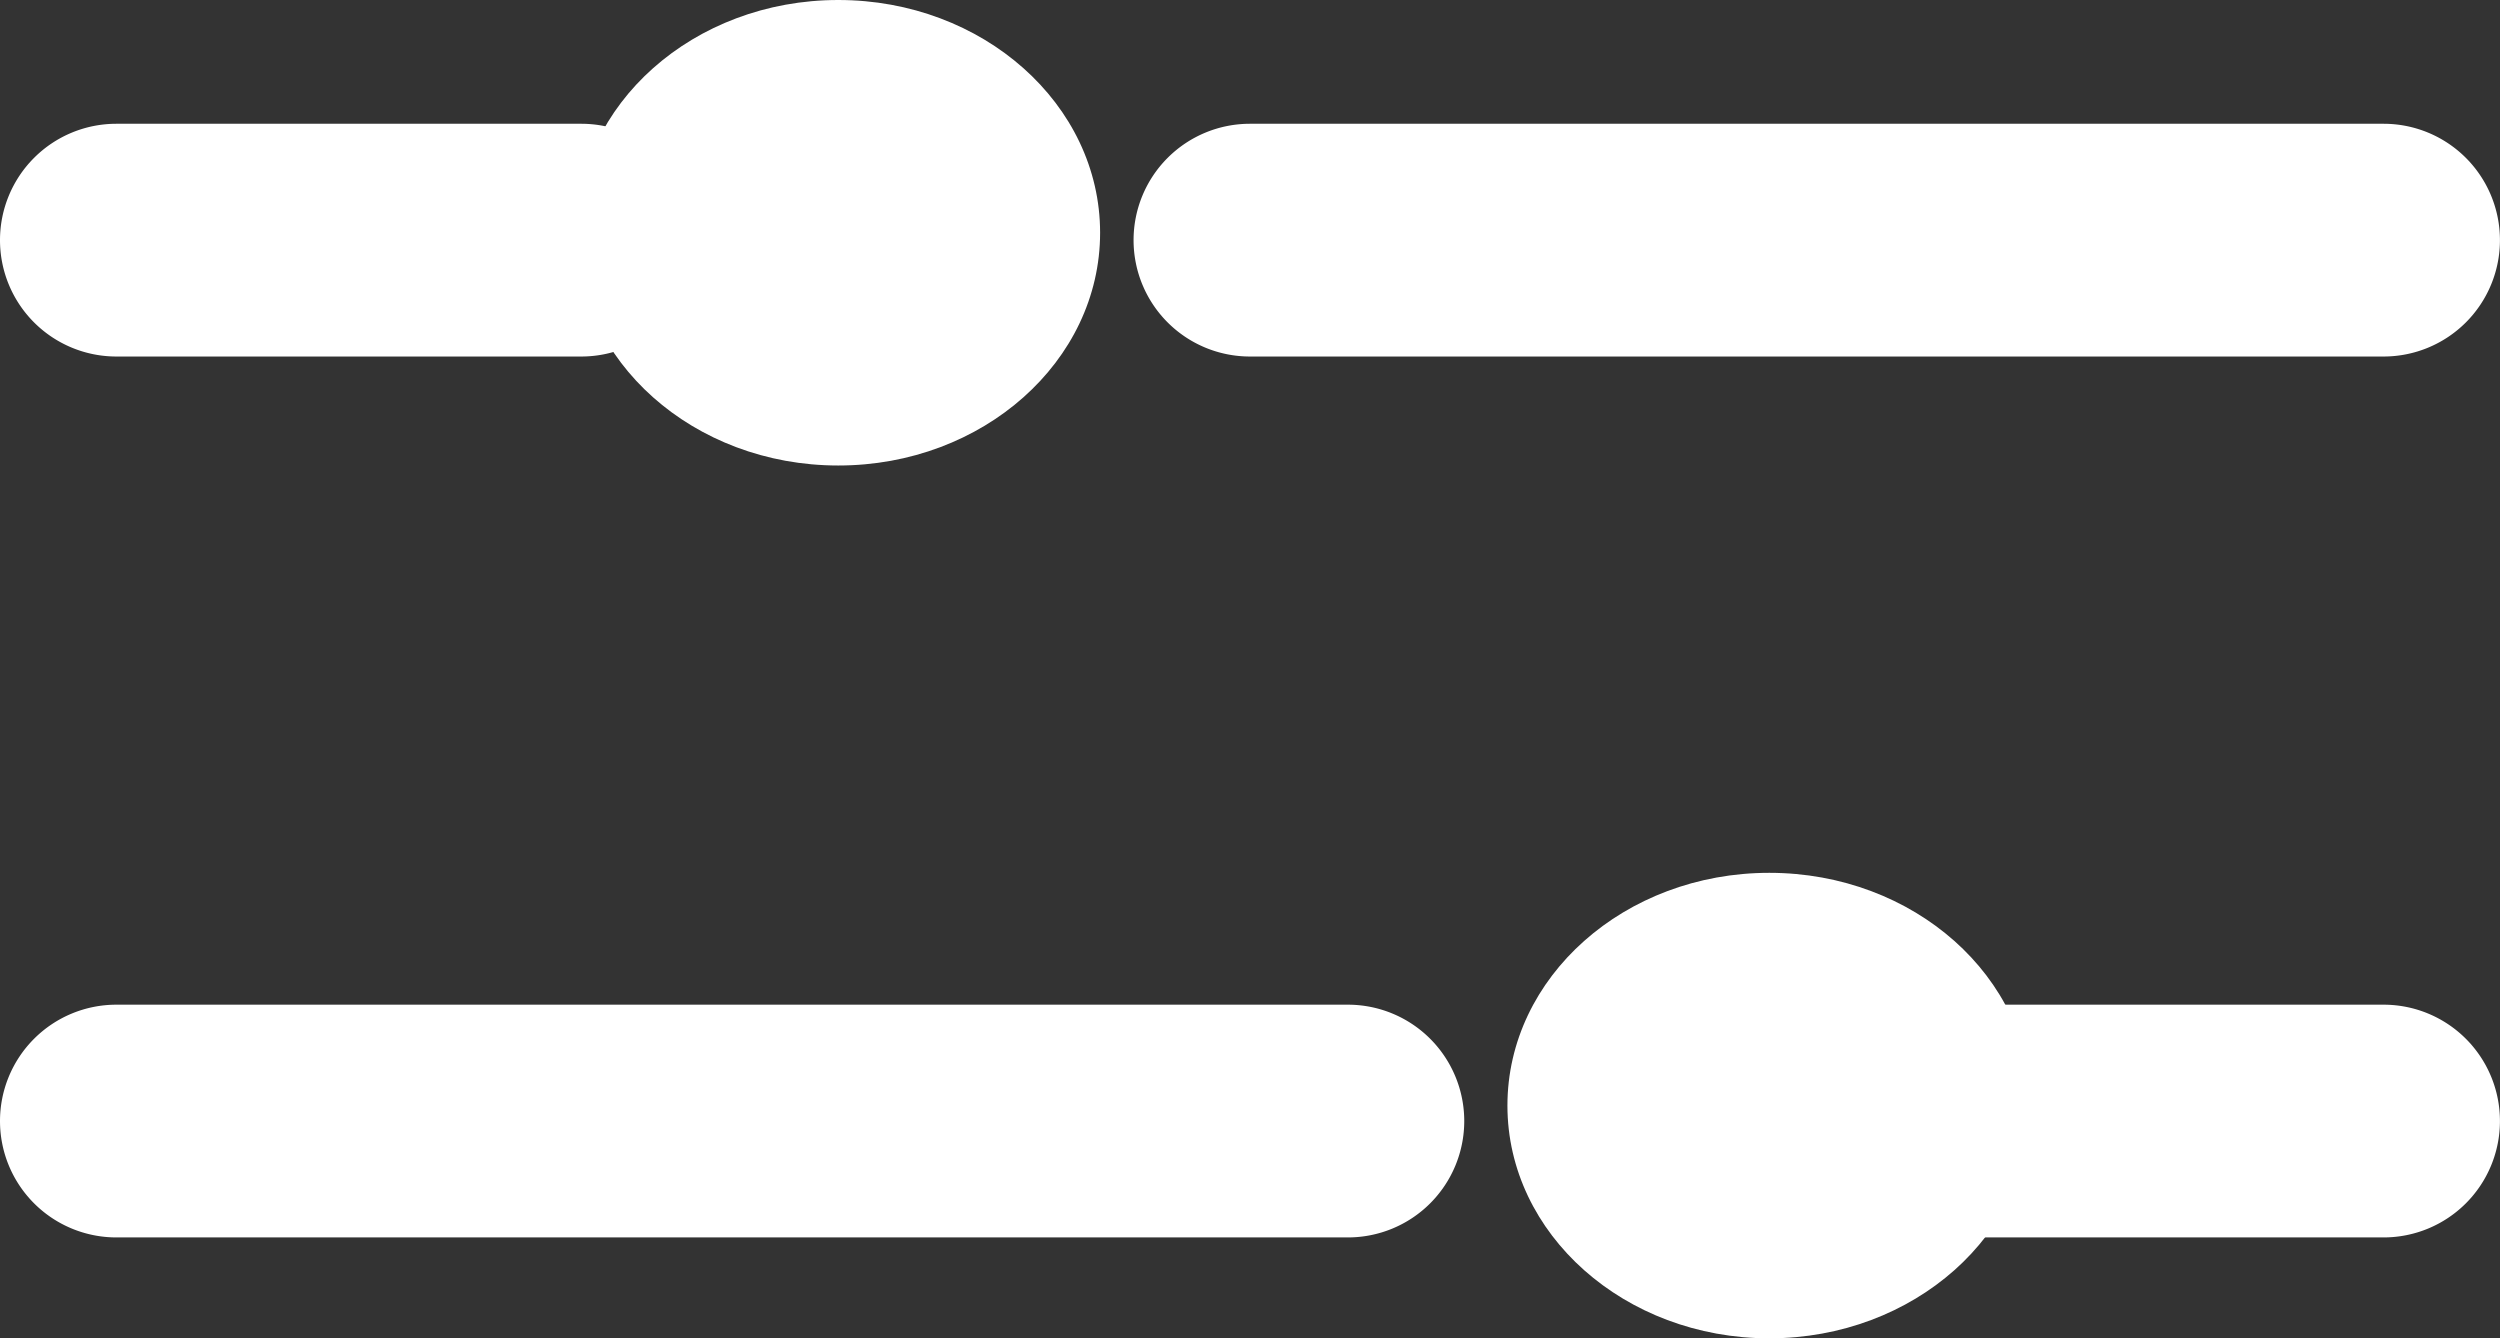
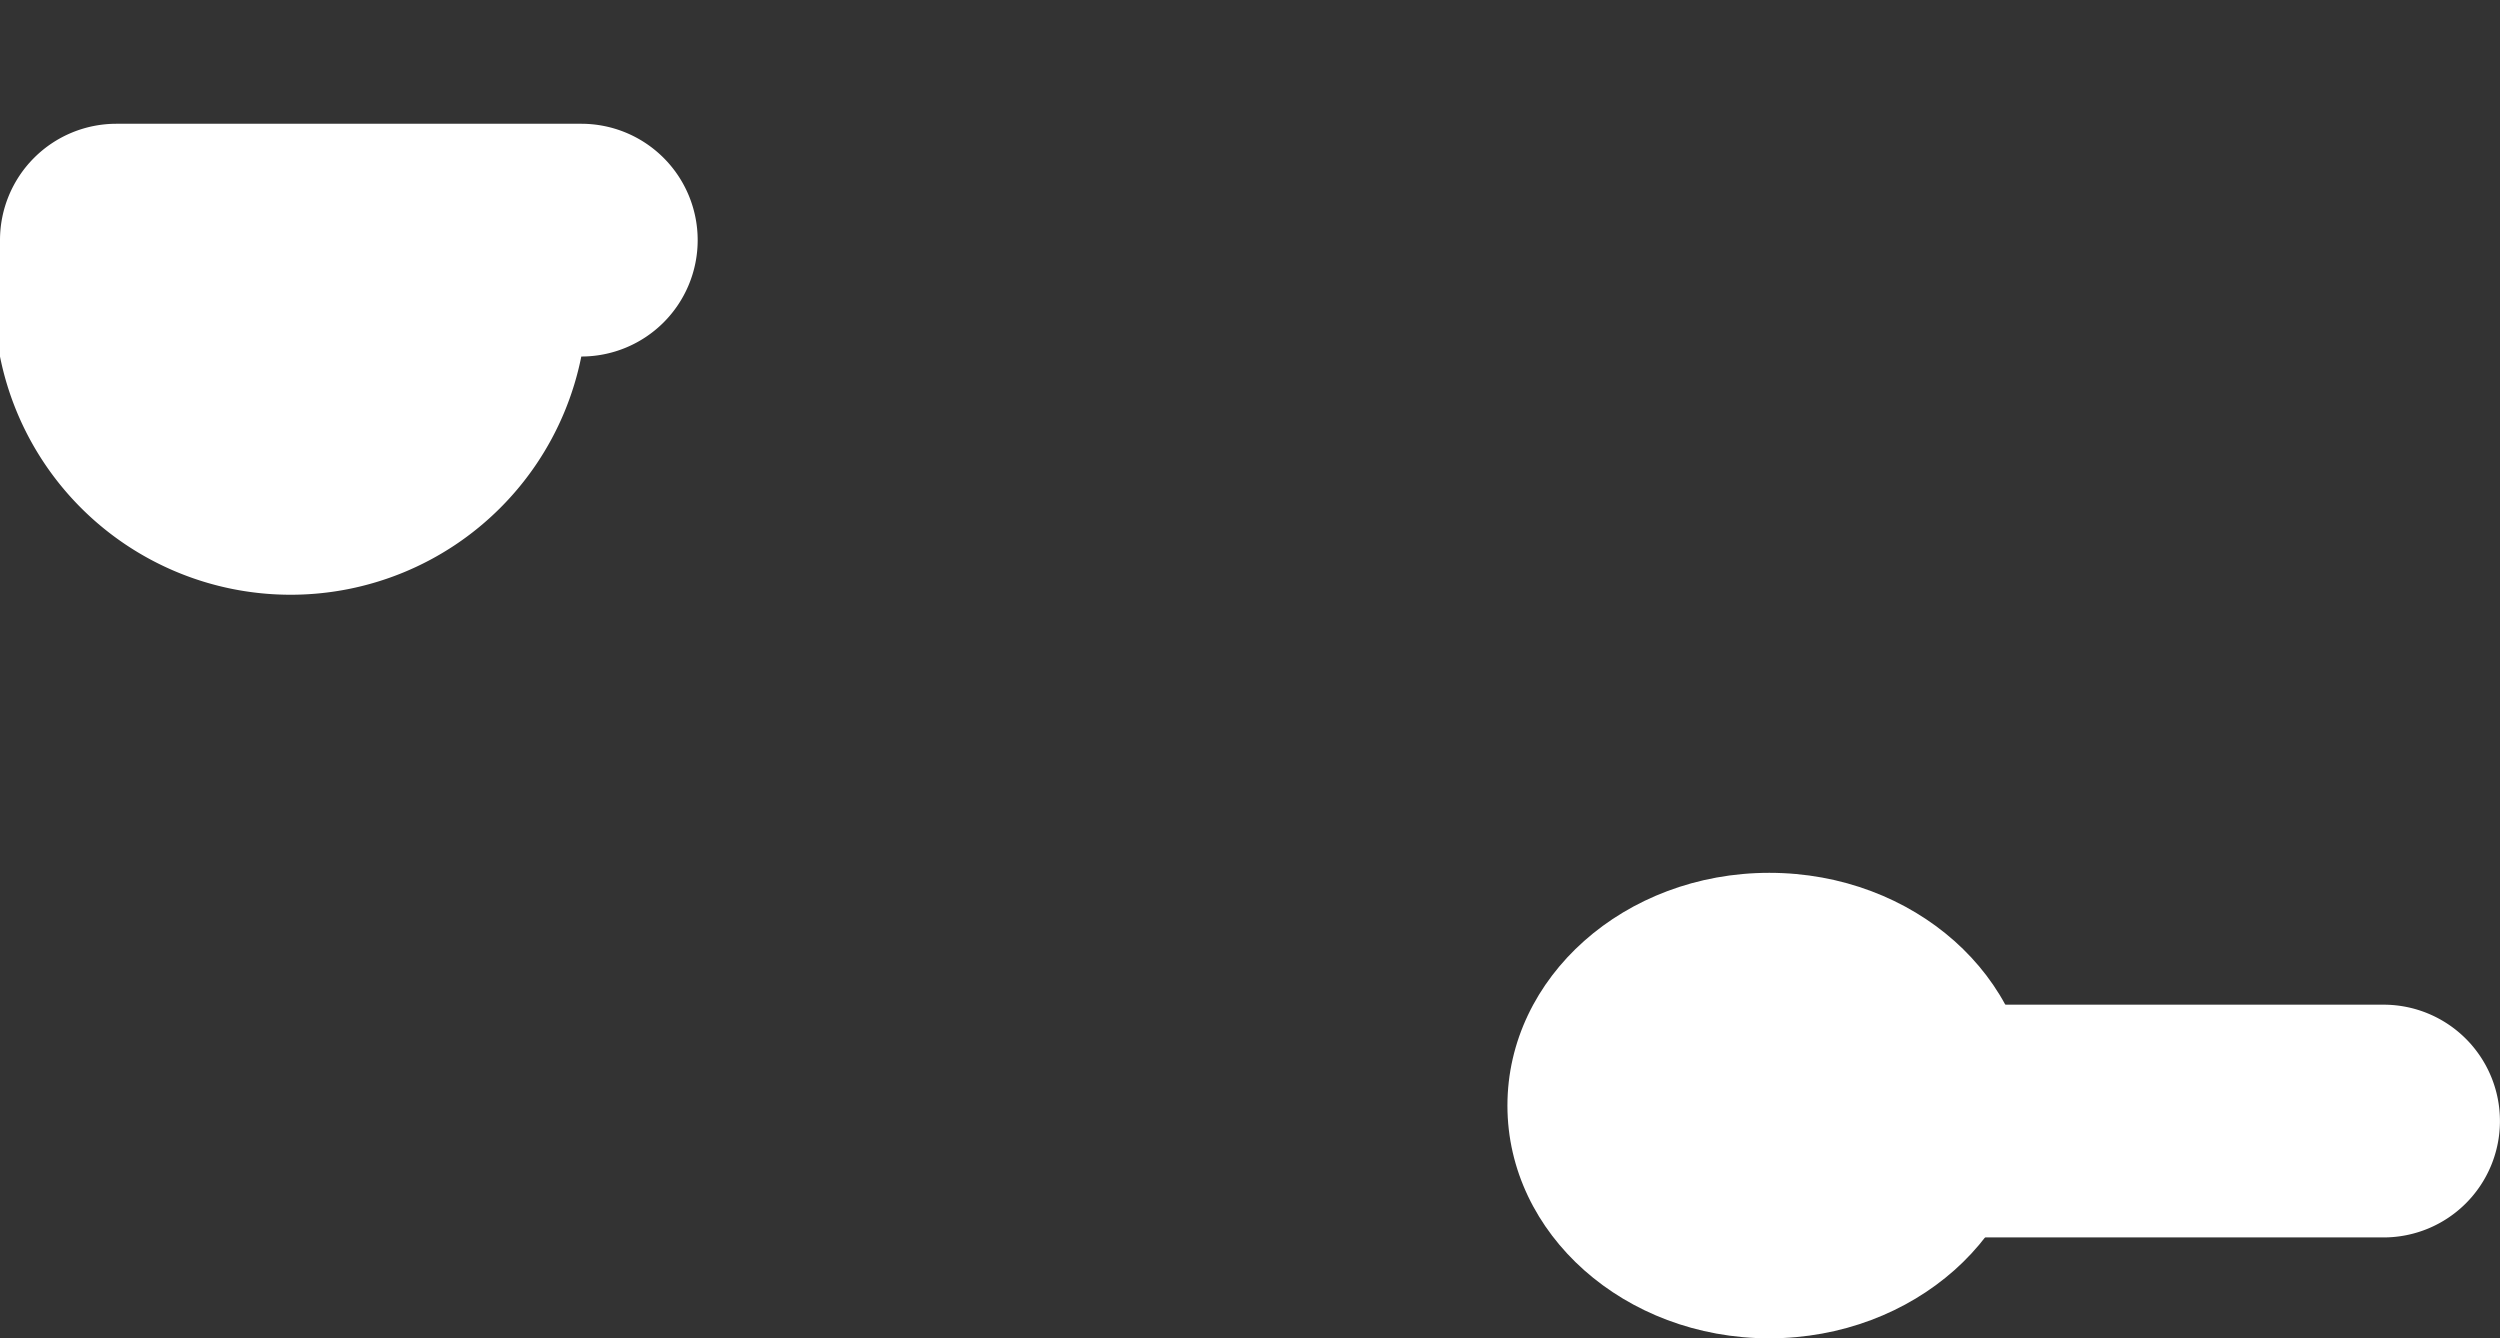
<svg xmlns="http://www.w3.org/2000/svg" width="42.964" height="23" viewBox="0 0 42.964 23">
  <rect x="0" y="0" width="42.964" height="23" fill="#333333" stroke="none" />
  <g id="グループ_11" data-name="グループ 11" transform="translate(-410.784 -1050)">
-     <path id="線_7" data-name="線 7" d="M7.99,2H0A2,2,0,0,1-2,0,2,2,0,0,1,0-2H7.99a2,2,0,0,1,2,2A2,2,0,0,1,7.99,2Z" transform="translate(412.784 1054.127)" fill="#fff" />
+     <path id="線_7" data-name="線 7" d="M7.99,2A2,2,0,0,1-2,0,2,2,0,0,1,0-2H7.99a2,2,0,0,1,2,2A2,2,0,0,1,7.99,2Z" transform="translate(412.784 1054.127)" fill="#fff" />
    <path id="線_14" data-name="線 14" d="M7.99,2H0A2,2,0,0,1-2,0,2,2,0,0,1,0-2H7.99a2,2,0,0,1,2,2A2,2,0,0,1,7.99,2Z" transform="translate(443.757 1069.266)" fill="#fff" />
-     <path id="線_10" data-name="線 10" d="M21.164,2H0A2,2,0,0,1-2,0,2,2,0,0,1,0-2H21.164a2,2,0,0,1,2,2A2,2,0,0,1,21.164,2Z" transform="translate(412.784 1069.266)" fill="#fff" />
-     <path id="線_13" data-name="線 13" d="M19.482,2H0A2,2,0,0,1-2,0,2,2,0,0,1,0-2H19.482a2,2,0,0,1,2,2A2,2,0,0,1,19.482,2Z" transform="translate(432.265 1054.127)" fill="#fff" />
-     <ellipse id="楕円形_15" data-name="楕円形 15" cx="4.5" cy="4" rx="4.5" ry="4" transform="translate(420.69 1050)" fill="#fff" />
    <ellipse id="楕円形_16" data-name="楕円形 16" cx="4.5" cy="4" rx="4.5" ry="4" transform="translate(436.69 1065)" fill="#fff" />
  </g>
</svg>